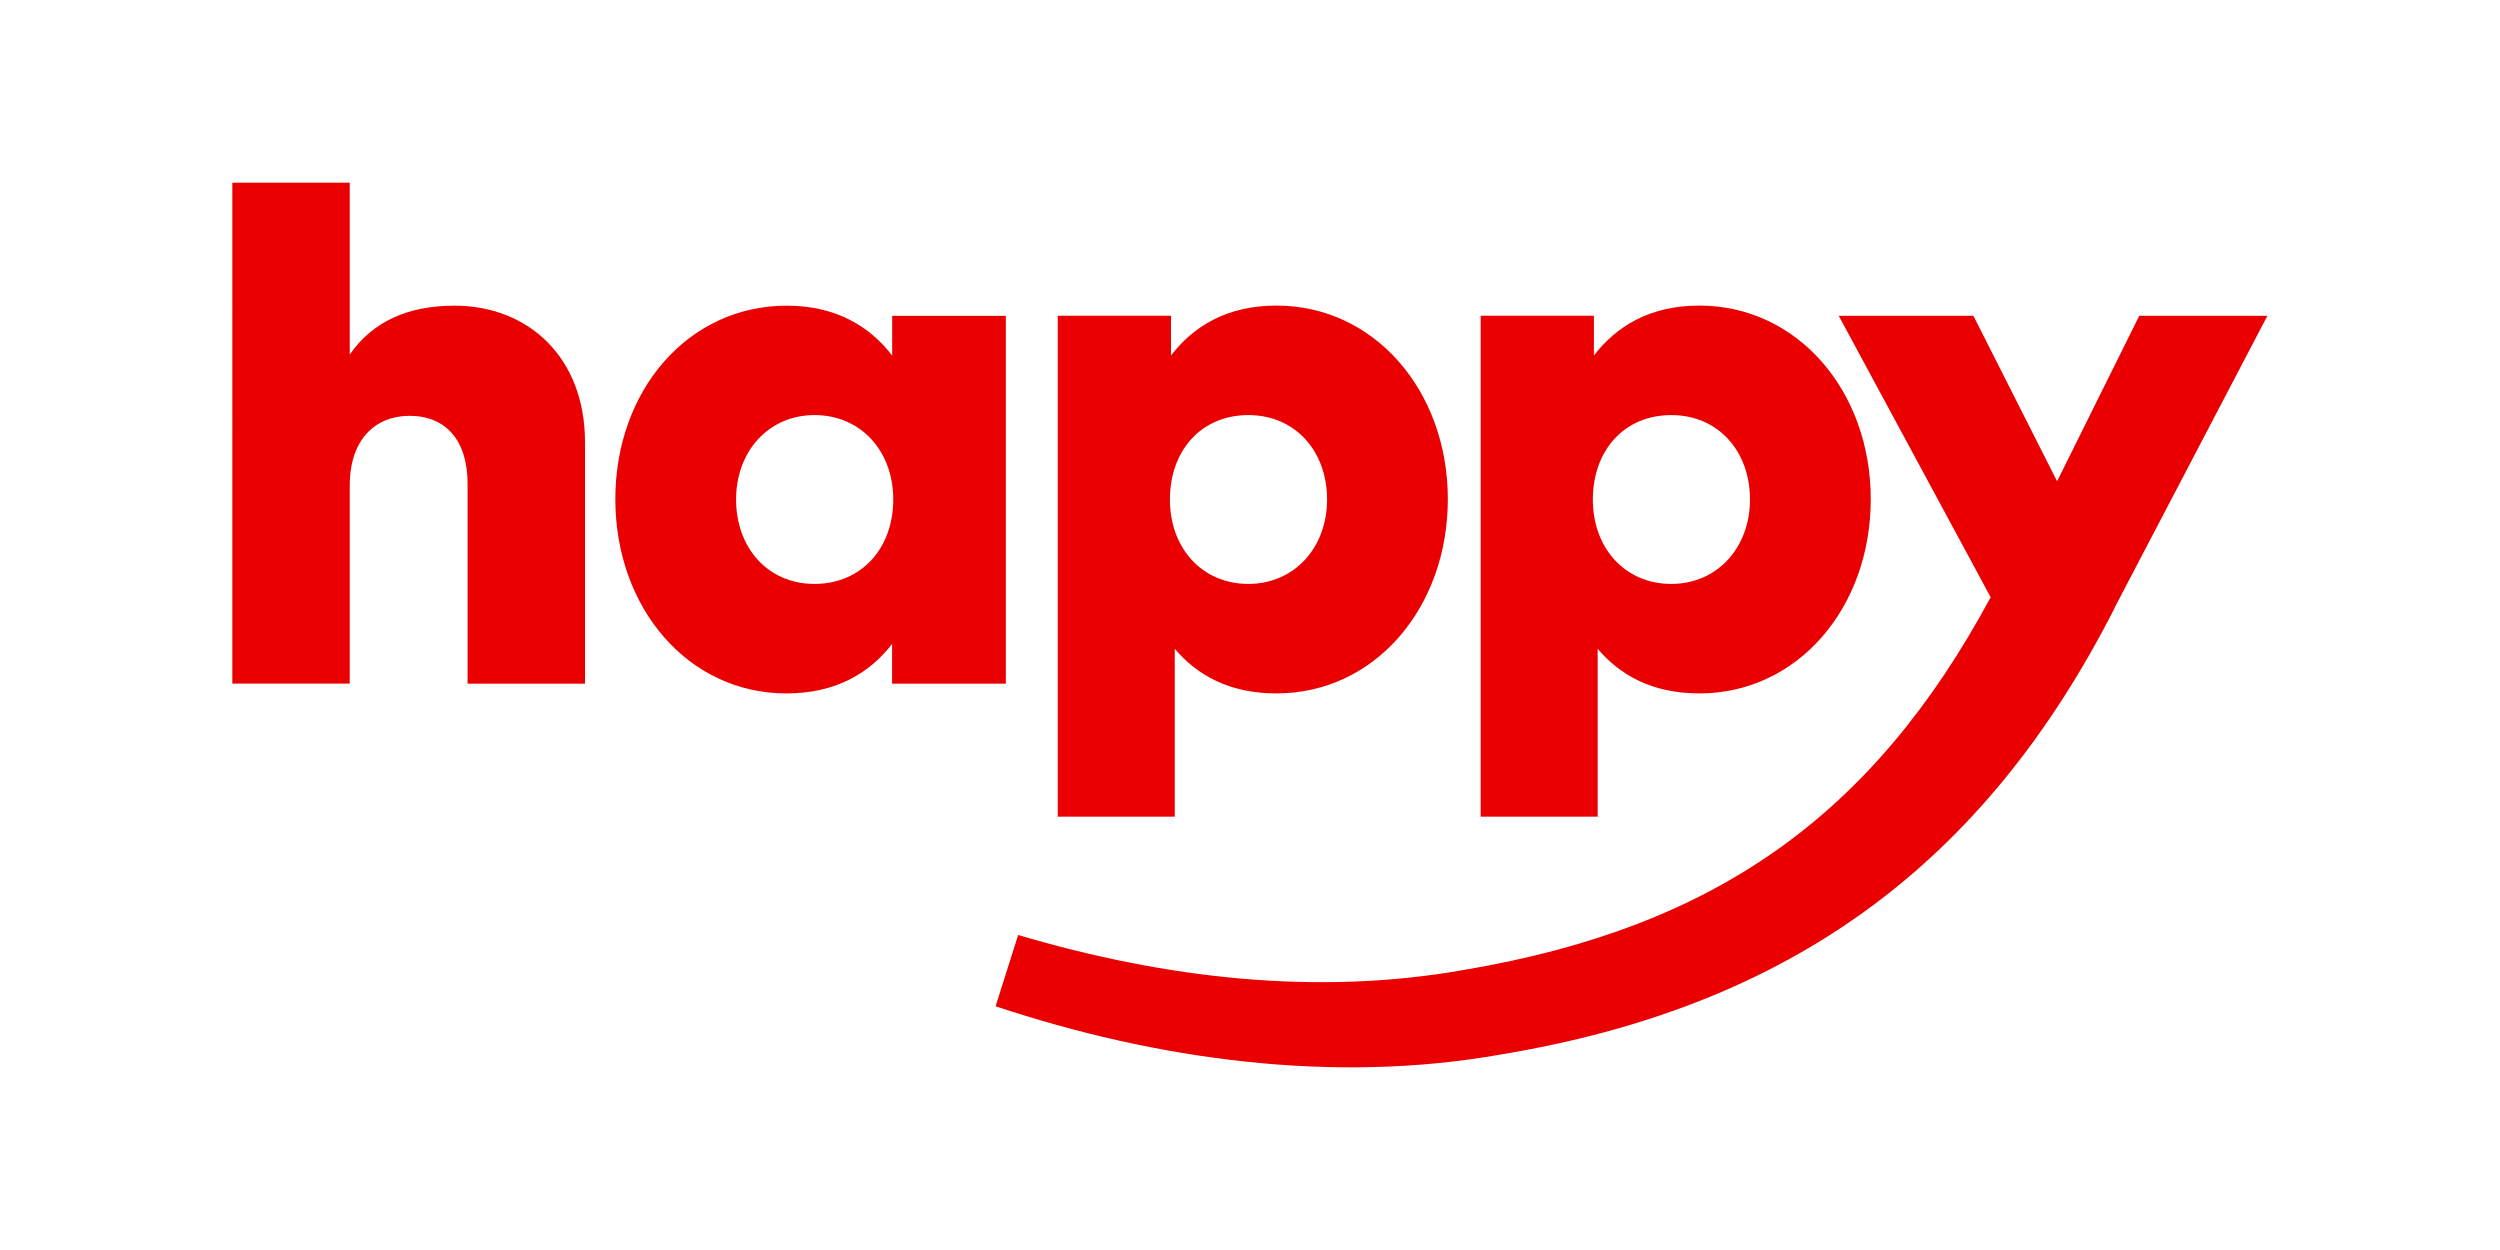
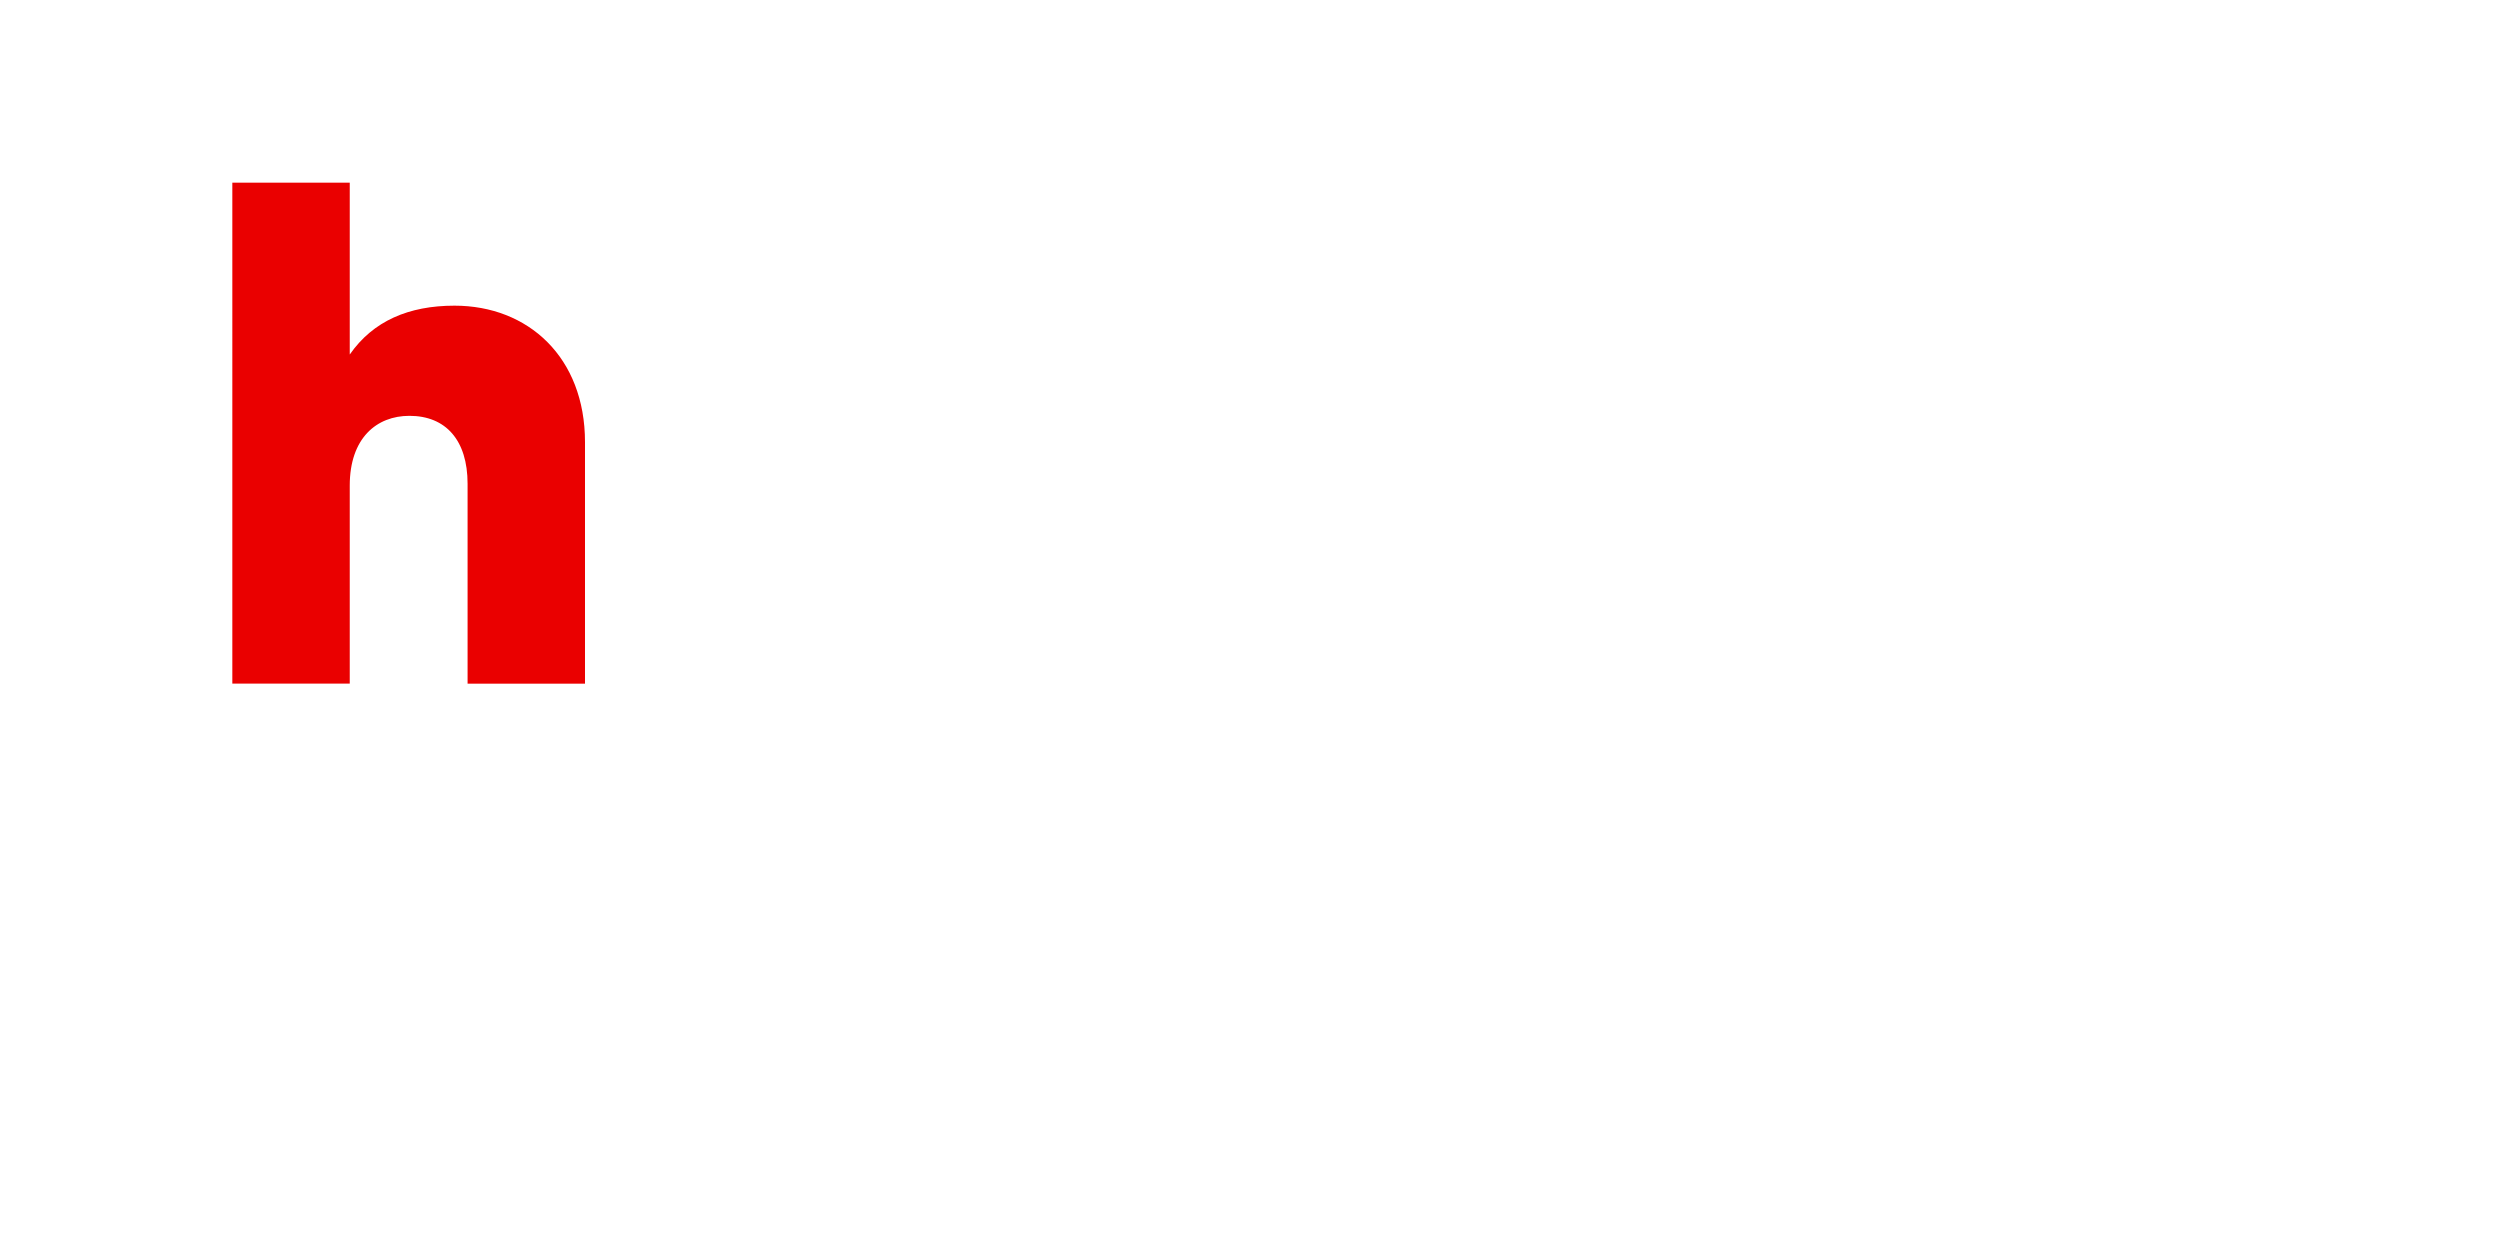
<svg xmlns="http://www.w3.org/2000/svg" id="Layer_1" data-name="Layer 1" viewBox="0 0 300 150">
  <defs>
    <style>
      .cls-1 {
        fill: #ea0000;
        stroke-width: 0px;
      }
    </style>
  </defs>
  <path class="cls-1" d="m41.98,42.53c2.79-4.01,7.07-5.85,12.56-5.85,8.82,0,15.66,6.17,15.66,16.38v28.98h-14.09v-23.99c0-5.22-2.61-8.15-6.98-8.15-3.92,0-7.16,2.65-7.16,8.37v23.76h-14.09V21.92h14.09v20.61Z" />
-   <path class="cls-1" d="m120.69,82.04h-13.64v-4.77c-2.66,3.46-6.71,5.94-12.69,5.94-11.79,0-20.52-10.26-20.52-23.31s8.73-23.22,20.57-23.22c5.94,0,9.99,2.52,12.65,5.99v-4.77h13.64v44.15Zm-32.36-22.1c0,5.76,3.78,10.13,9.41,10.13s9.45-4.28,9.45-10.13-3.92-10.13-9.45-10.13-9.41,4.37-9.41,10.13Z" />
-   <path class="cls-1" d="m173.74,59.9c0,13.05-8.78,23.31-20.57,23.31-5.67,0-9.54-2.21-12.2-5.36v20.15h-14.04v-60.11h13.59v4.77c2.66-3.46,6.66-5.99,12.65-5.99,11.79,0,20.57,10.26,20.57,23.22Zm-33.35.04c0,5.85,3.87,10.13,9.41,10.13s9.45-4.37,9.45-10.13-3.78-10.13-9.45-10.13-9.41,4.28-9.41,10.13Z" />
-   <path class="cls-1" d="m224.49,59.9c0,13.05-8.78,23.31-20.57,23.31-5.67,0-9.54-2.21-12.2-5.36v20.15h-14.04v-60.11h13.59v4.77c2.66-3.46,6.66-5.99,12.65-5.99,11.79,0,20.57,10.26,20.57,23.22Zm-33.35.04c0,5.85,3.87,10.13,9.41,10.13s9.45-4.37,9.45-10.13-3.78-10.13-9.45-10.13-9.41,4.28-9.41,10.13Z" />
-   <path class="cls-1" d="m272.1,37.9h-15.39l-9.86,19.85-10.04-19.85h-16.16l18.23,33.77c-14.17,26.3-33.14,39.61-63.02,44.69-17.9,3.21-36.17,1.02-53.68-4.16,0,0-2.71,8.55-2.71,8.55,19.19,6.39,40.47,9.39,60.68,5.78,34.68-5.75,57.95-22.77,73.64-53.64,0,0-.01,0-.02,0l18.31-34.98Z" />
</svg>